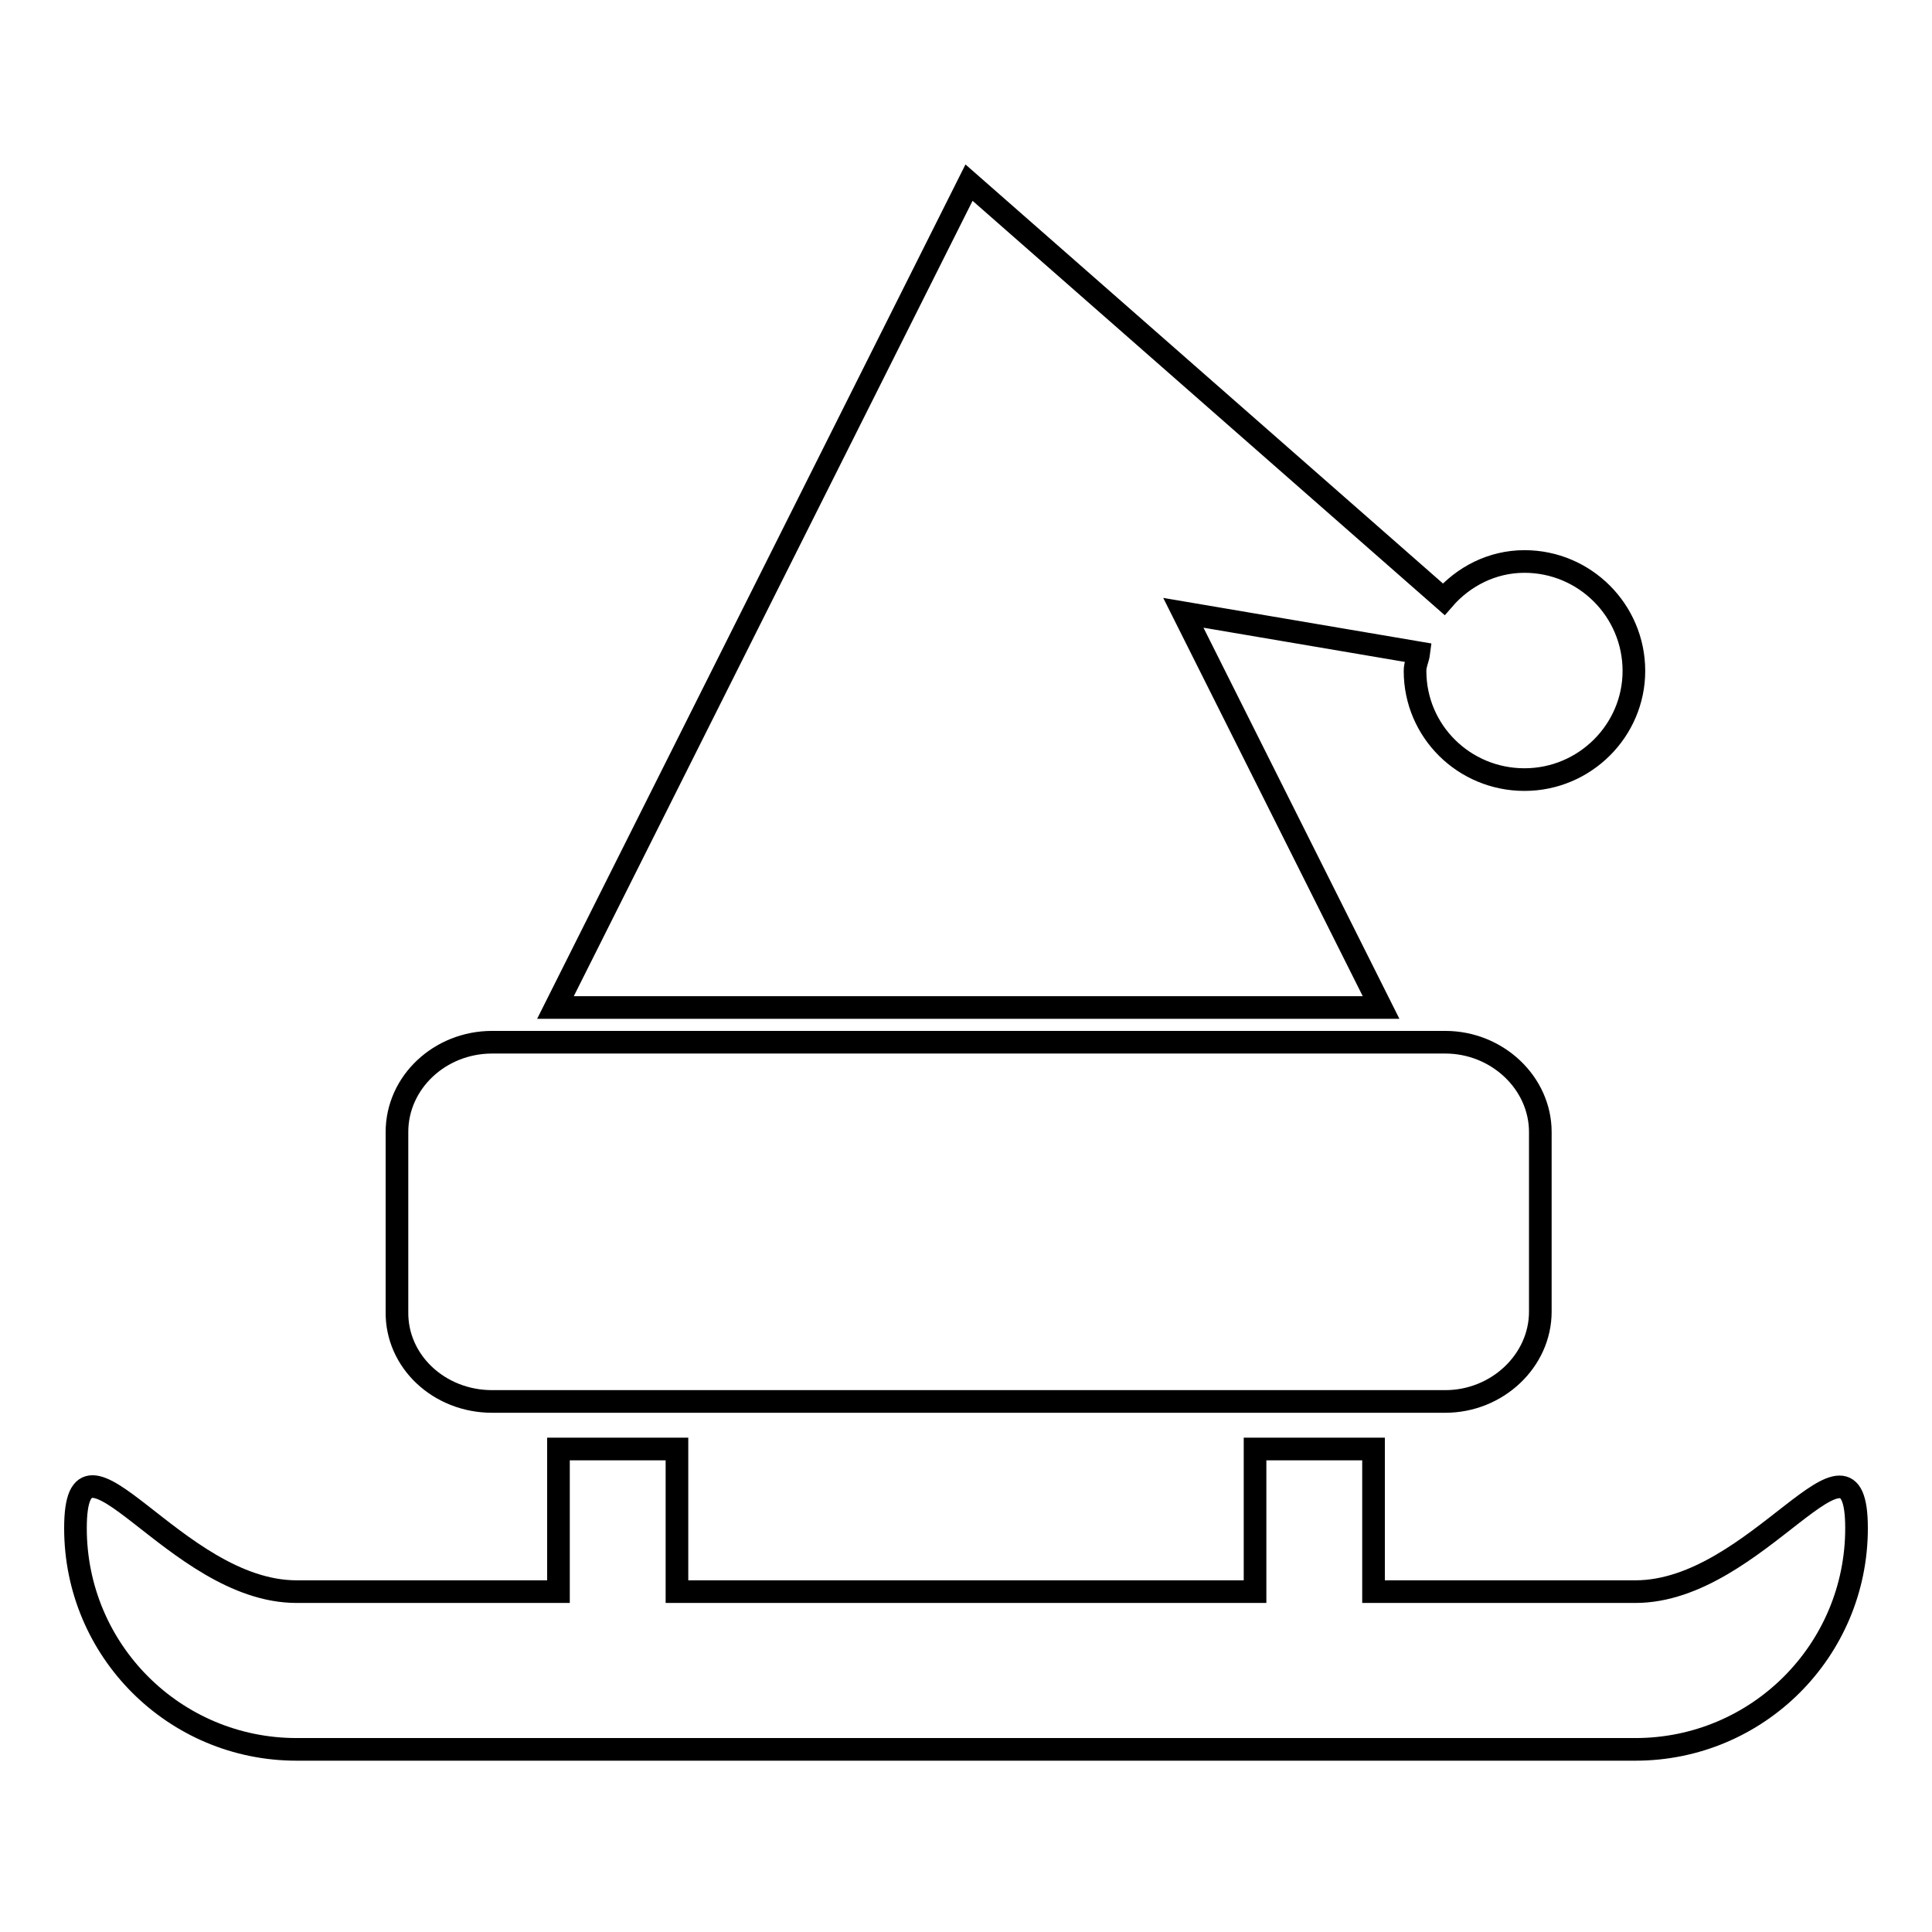
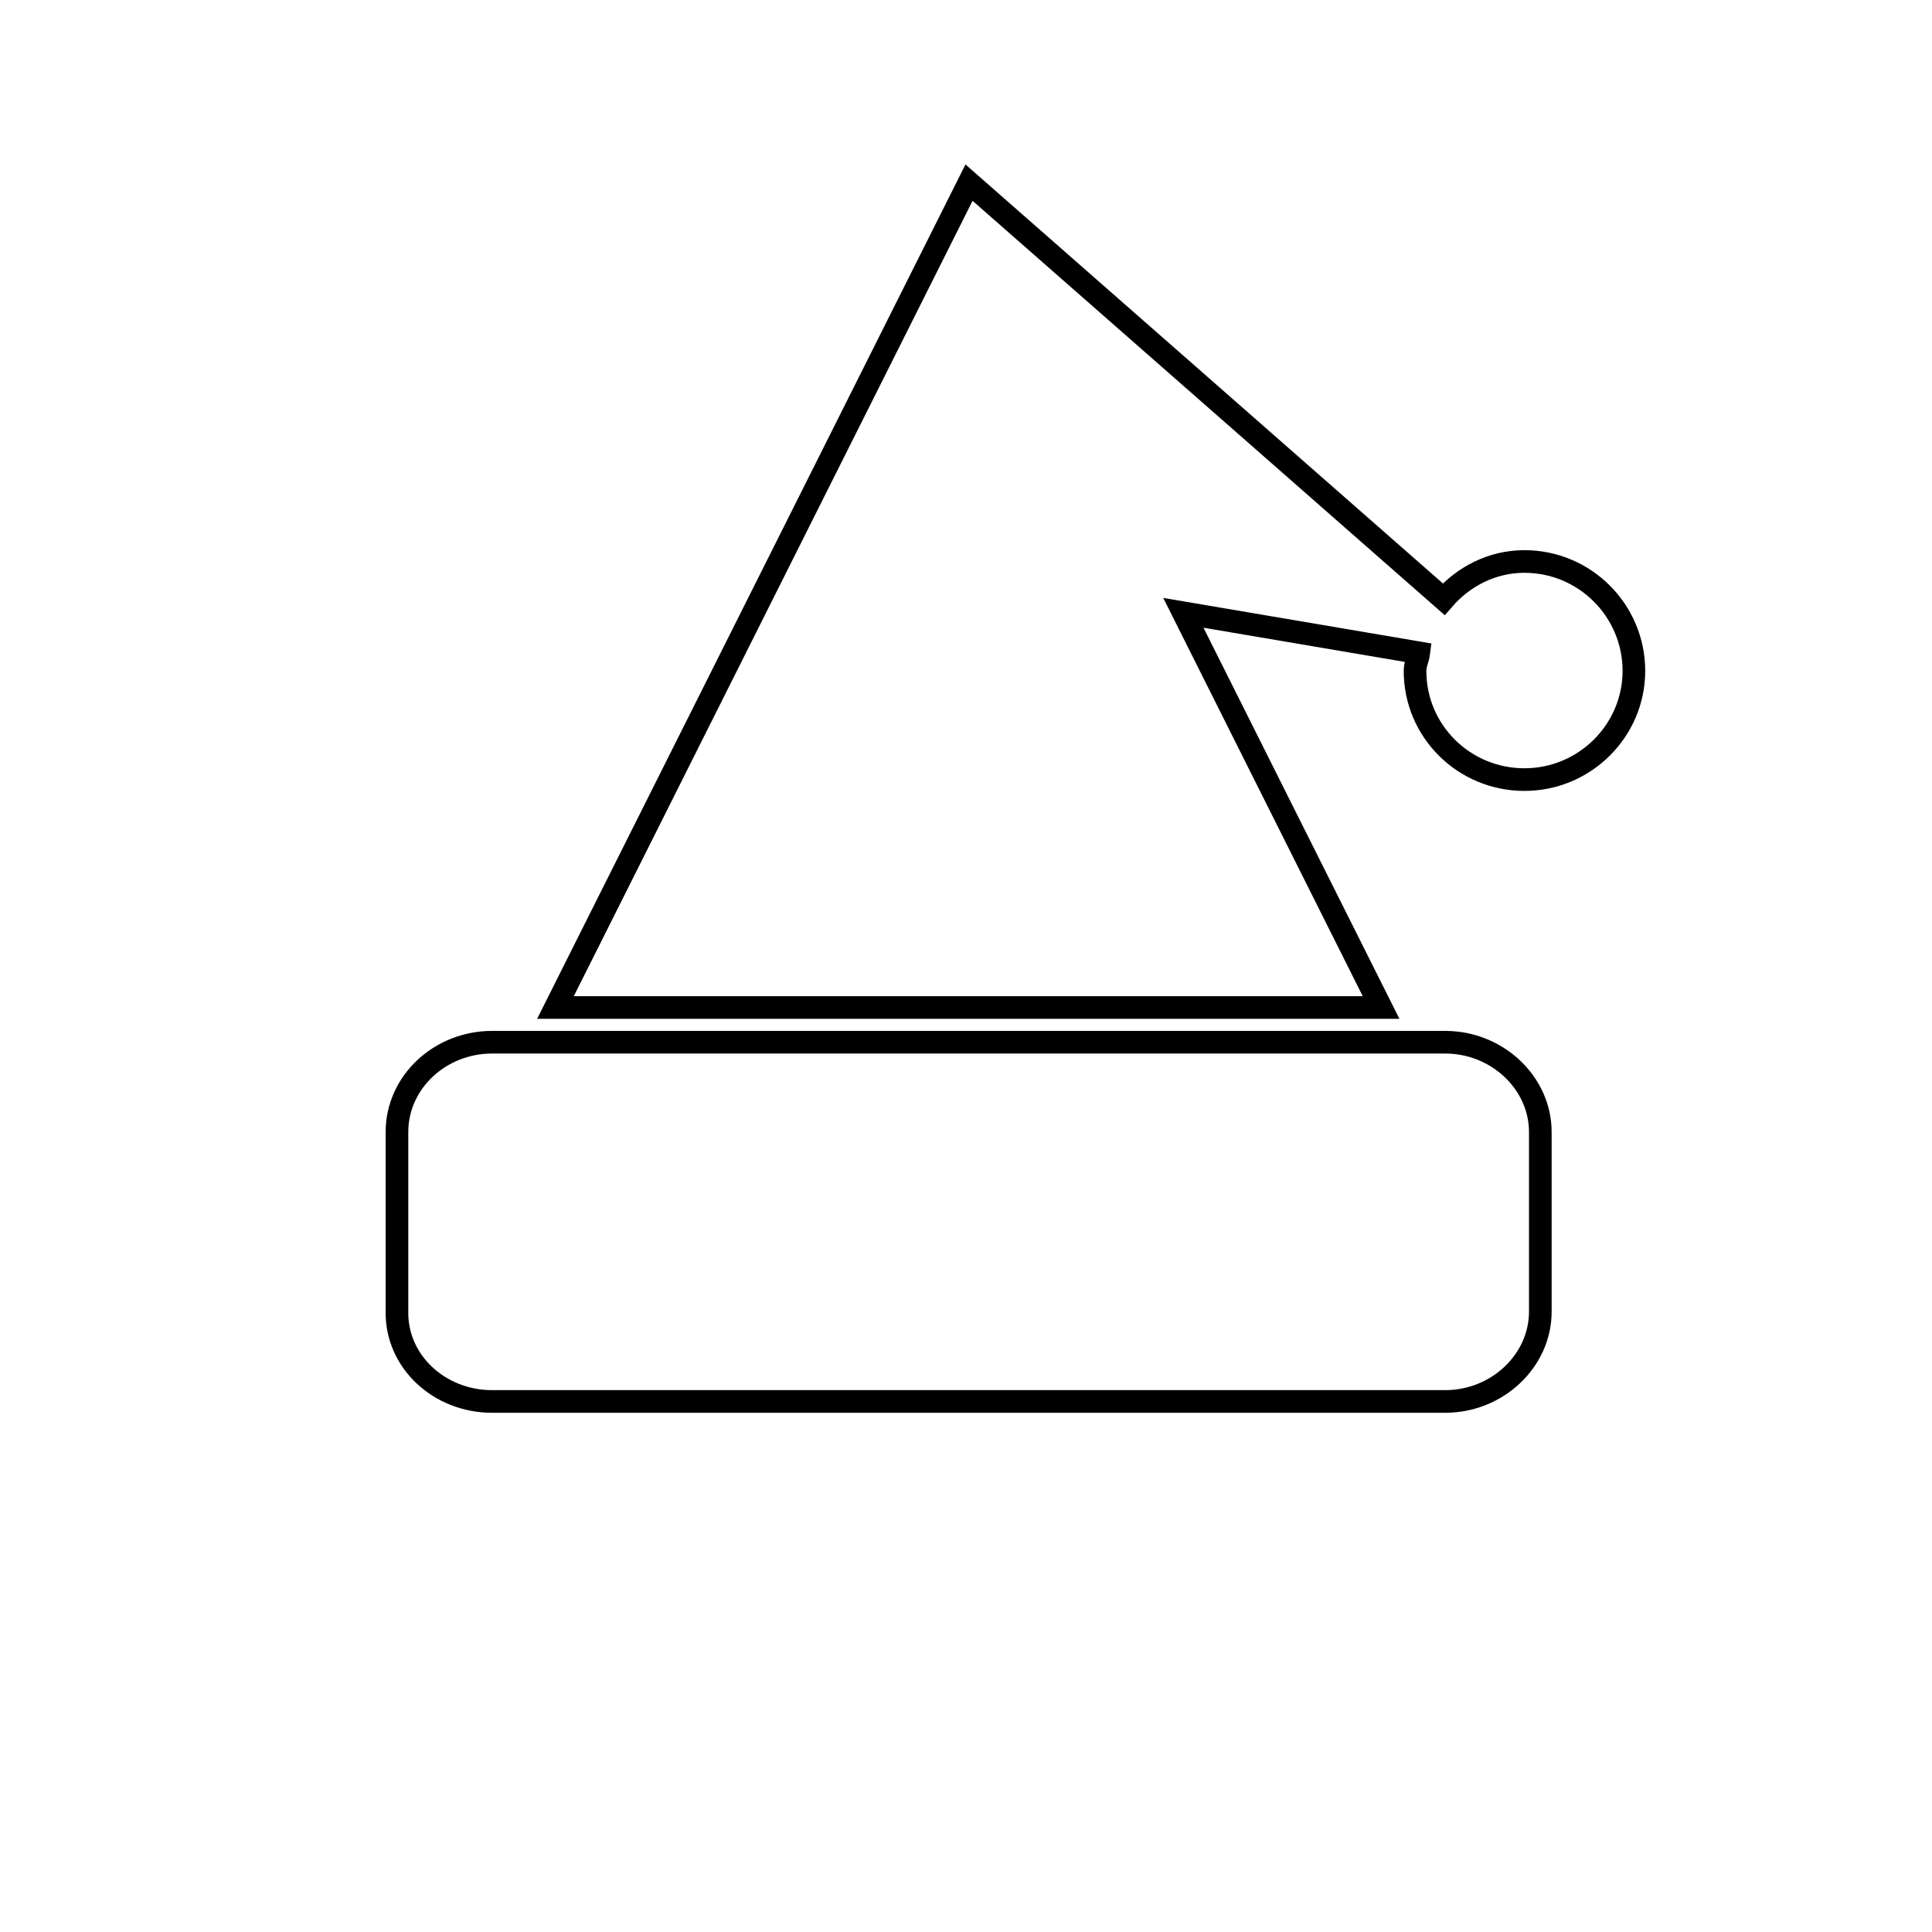
<svg xmlns="http://www.w3.org/2000/svg" version="1.1" x="0px" y="0px" viewBox="0 0 256 256" enable-background="new 0 0 256 256" xml:space="preserve">
  <g>
    <g>
      <g>
        <g>
-           <path stroke-width="3" fill-opacity="0" stroke="#000000" d="M216.7,210.9H182V192h-15.7v18.9H89.7V192H74v18.9H39.3c-16.2,0-29.3-24.6-29.3-8.4c0,16.2,13.1,29.3,29.3,29.3h177.4c16.2,0,29.3-13.1,29.3-29.3C246,186.4,232.9,210.9,216.7,210.9z" />
          <path stroke-width="3" fill-opacity="0" stroke="#000000" d="M156.8,81.2L156.8,81.2l31.2,5.3c-0.1,0.8-0.5,1.5-0.5,2.4c0,8,6.5,14.4,14.5,14.4s14.5-6.5,14.5-14.4c0-8-6.5-14.5-14.5-14.5c-4.3,0-8.1,2-10.7,5l-62.9-55.2L73.6,133.5H183L156.8,81.2z" />
          <path stroke-width="3" fill-opacity="0" stroke="#000000" d="M65.2,185.7h126.3c6.9,0,12.6-5.4,12.6-11.9v-23.8c0-6.5-5.7-11.9-12.6-11.9H65.2c-6.9,0-12.6,5.3-12.6,11.9v23.8C52.5,180.4,58.2,185.7,65.2,185.7z" />
        </g>
      </g>
      <g />
      <g />
      <g />
      <g />
      <g />
      <g />
      <g />
      <g />
      <g />
      <g />
      <g />
      <g />
      <g />
      <g />
      <g />
    </g>
  </g>
</svg>